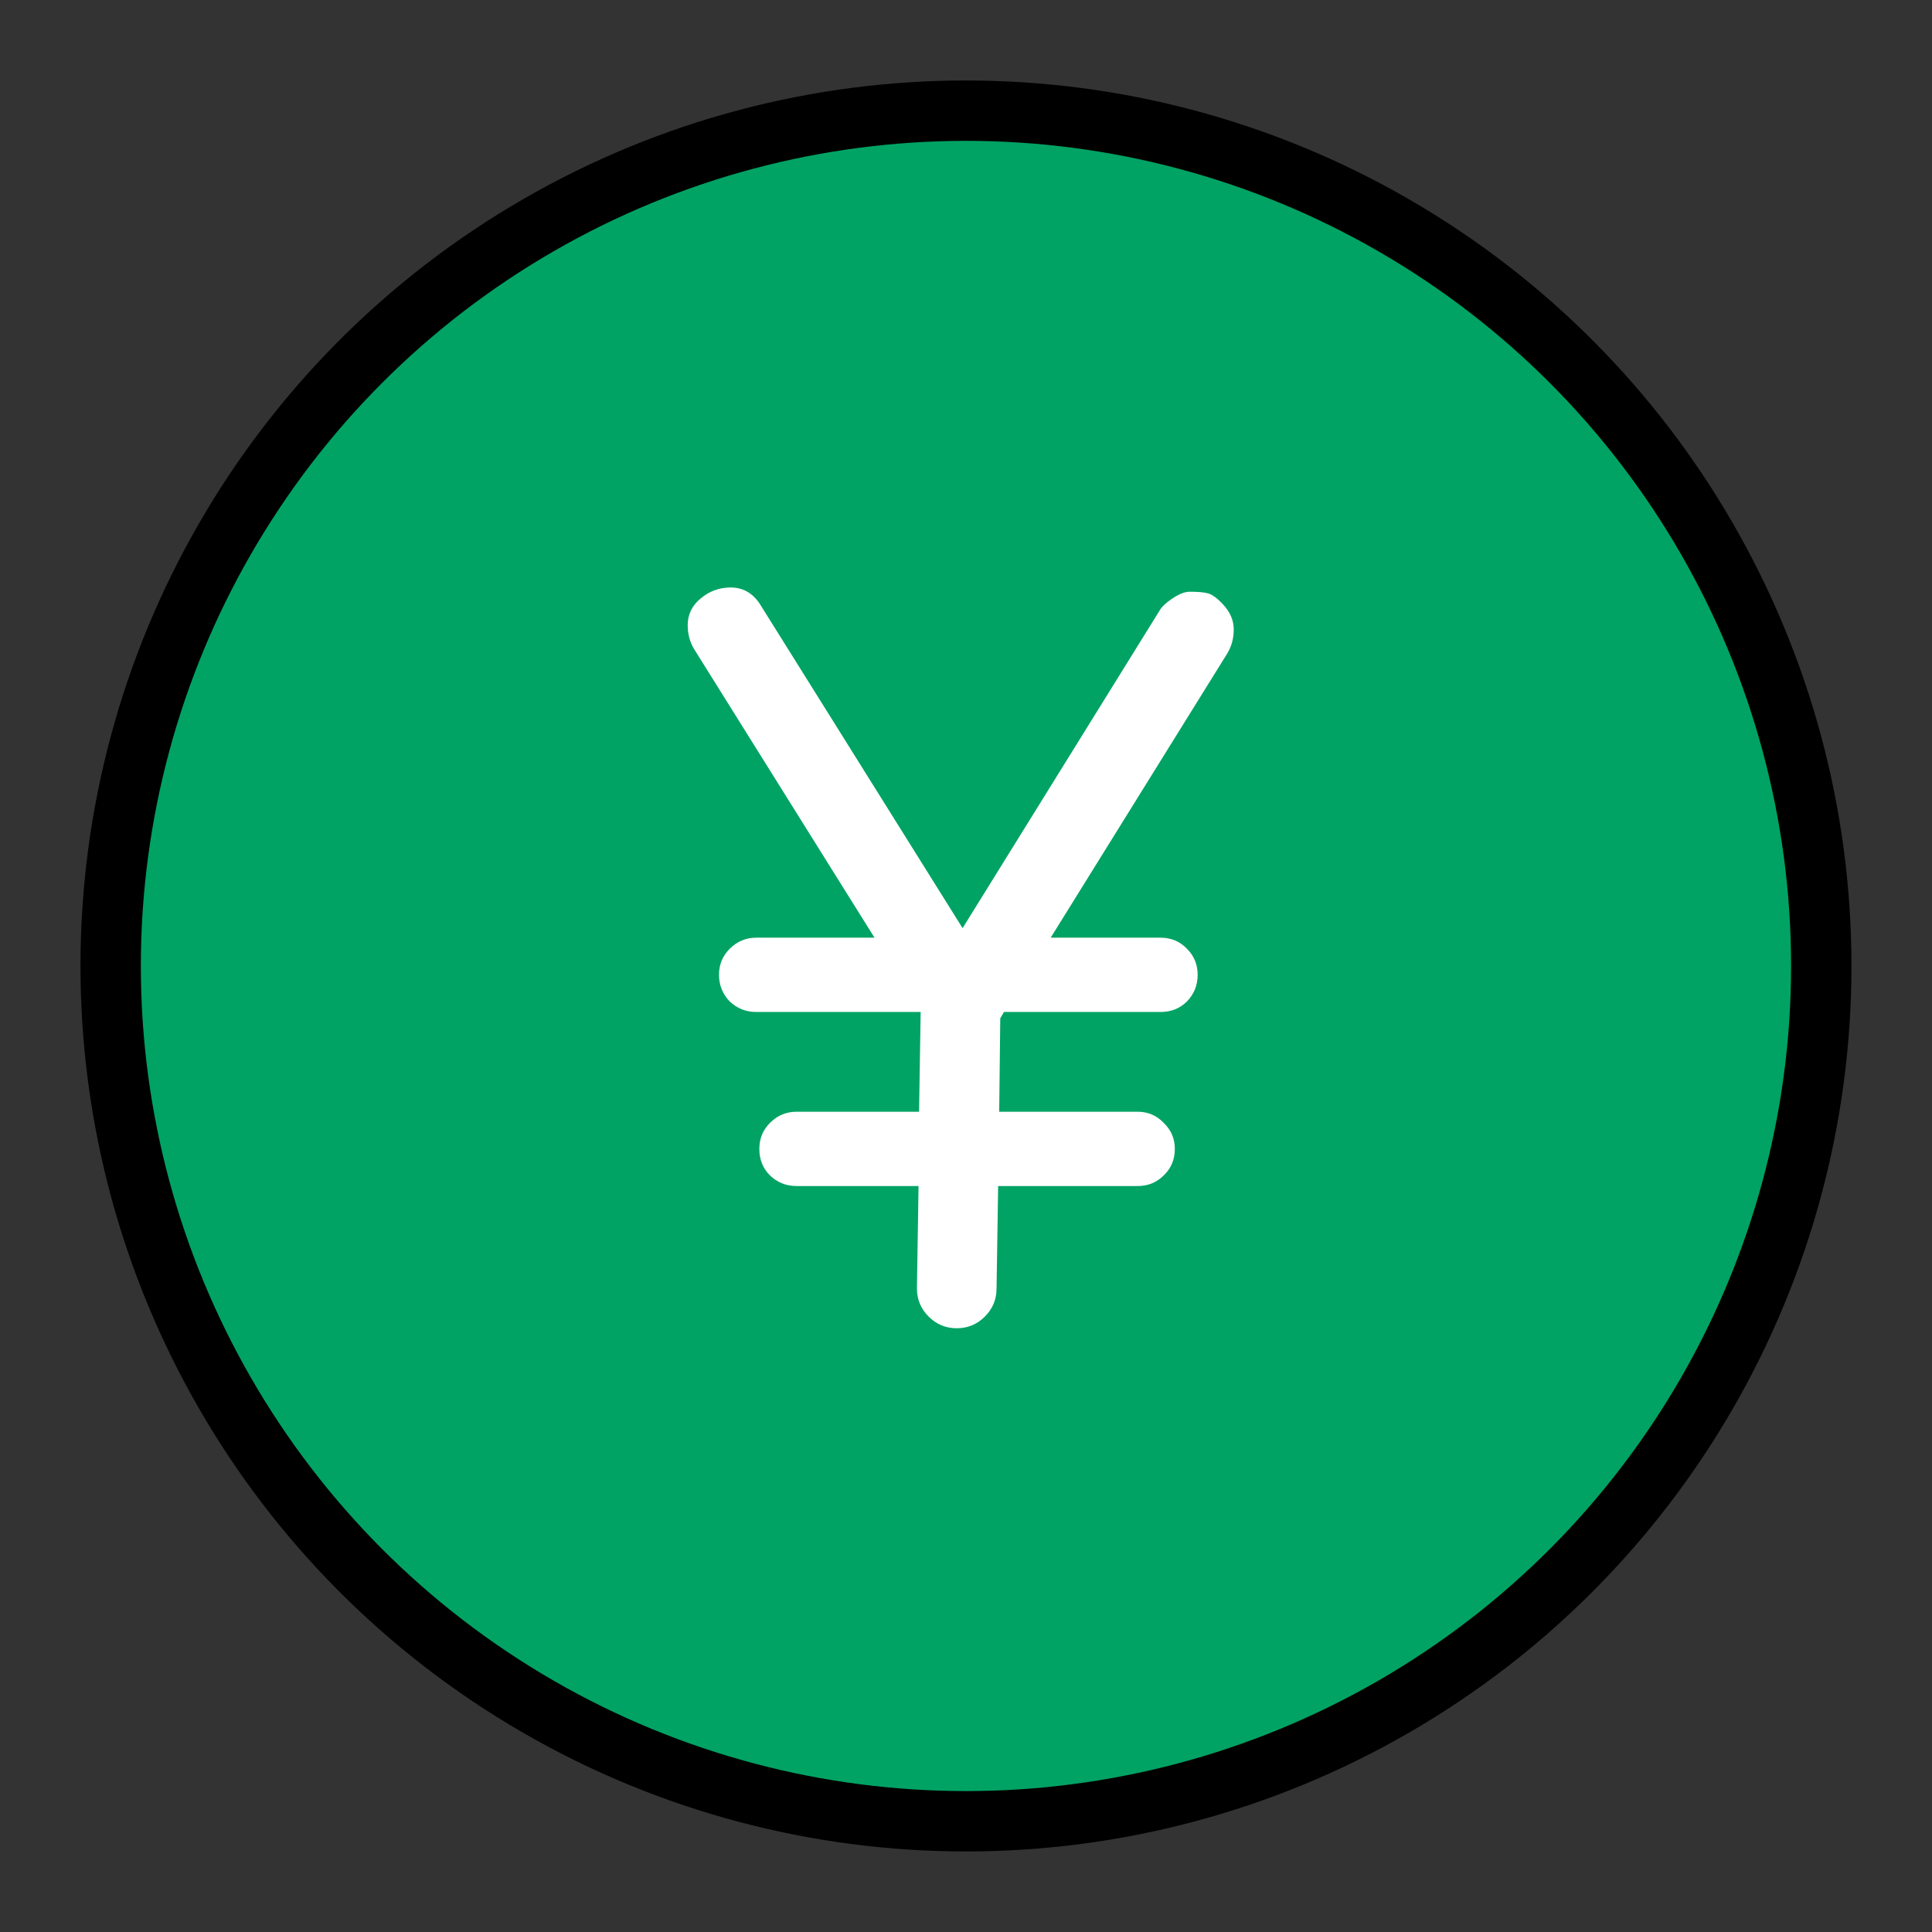
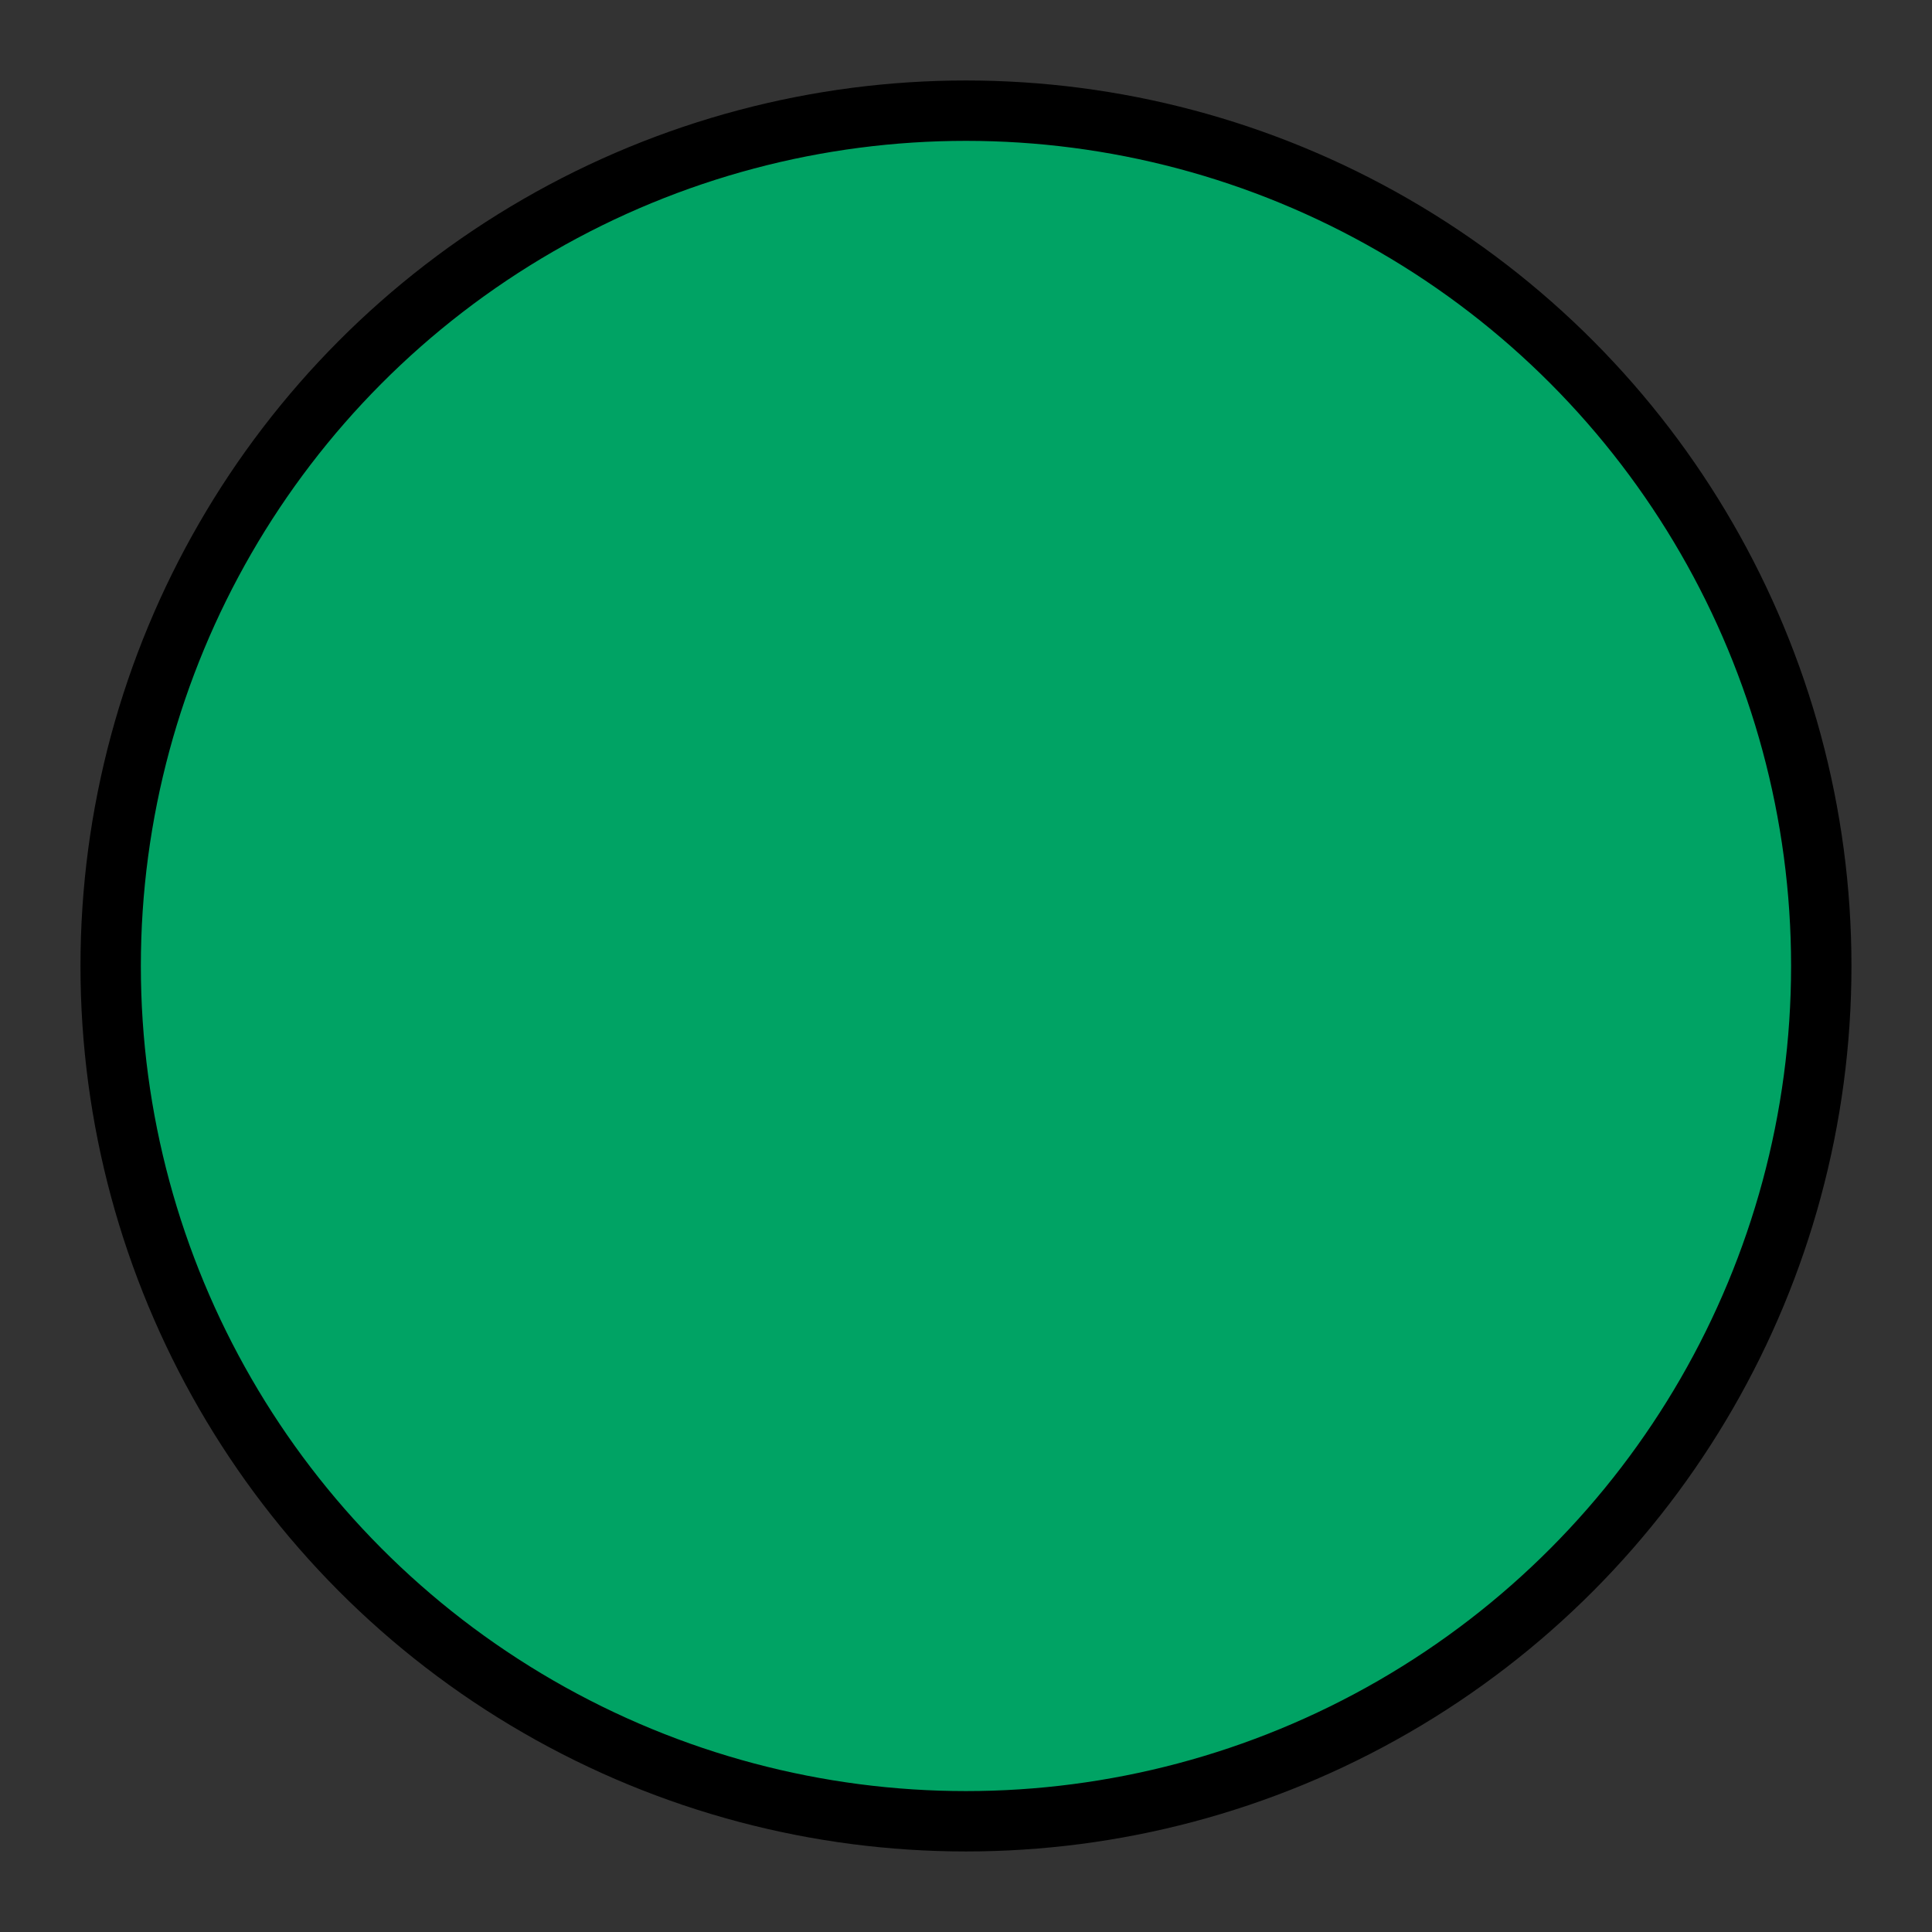
<svg xmlns="http://www.w3.org/2000/svg" width="64" height="64" viewBox="0 0 64 64" fill="none">
  <rect x="0" y="0" width="64" height="64" fill="#333333" stroke="none" />
  <circle cx="31.999" cy="31.999" r="28.333" fill="#00A364" stroke="black" stroke-width="2" />
-   <path d="M26.385 36.828H30.445L30.498 33.523H25.049C24.709 33.523 24.416 33.406 24.17 33.172C23.936 32.926 23.818 32.633 23.818 32.293C23.818 31.953 23.936 31.666 24.17 31.432C24.416 31.186 24.709 31.062 25.049 31.062H28.969L22.992 21.5C22.852 21.266 22.781 21.002 22.781 20.709C22.781 20.357 22.922 20.064 23.203 19.83C23.496 19.584 23.83 19.461 24.205 19.461C24.639 19.461 24.979 19.672 25.225 20.094L31.887 30.746L38.408 20.234C38.478 20.105 38.619 19.971 38.83 19.83C39.053 19.678 39.246 19.602 39.41 19.602C39.68 19.602 39.879 19.619 40.008 19.654C40.148 19.689 40.312 19.807 40.5 20.006C40.746 20.264 40.869 20.545 40.869 20.85C40.869 21.143 40.799 21.406 40.658 21.641L34.805 31.062H38.443C38.795 31.062 39.088 31.186 39.322 31.432C39.557 31.666 39.674 31.953 39.674 32.293C39.674 32.633 39.557 32.926 39.322 33.172C39.088 33.406 38.795 33.523 38.443 33.523H33.258L33.135 33.734L33.1 36.828H37.688C38.027 36.828 38.315 36.951 38.549 37.197C38.795 37.432 38.918 37.719 38.918 38.059C38.918 38.41 38.795 38.703 38.549 38.938C38.315 39.172 38.027 39.289 37.688 39.289H33.065L33.012 42.682C33.012 43.045 32.883 43.355 32.625 43.613C32.367 43.871 32.057 44 31.693 44C31.33 44 31.02 43.871 30.762 43.613C30.504 43.355 30.375 43.045 30.375 42.682V42.647L30.428 39.289H26.385C26.045 39.289 25.752 39.172 25.506 38.938C25.271 38.703 25.154 38.41 25.154 38.059C25.154 37.719 25.271 37.432 25.506 37.197C25.752 36.951 26.045 36.828 26.385 36.828Z" fill="white" />
</svg>